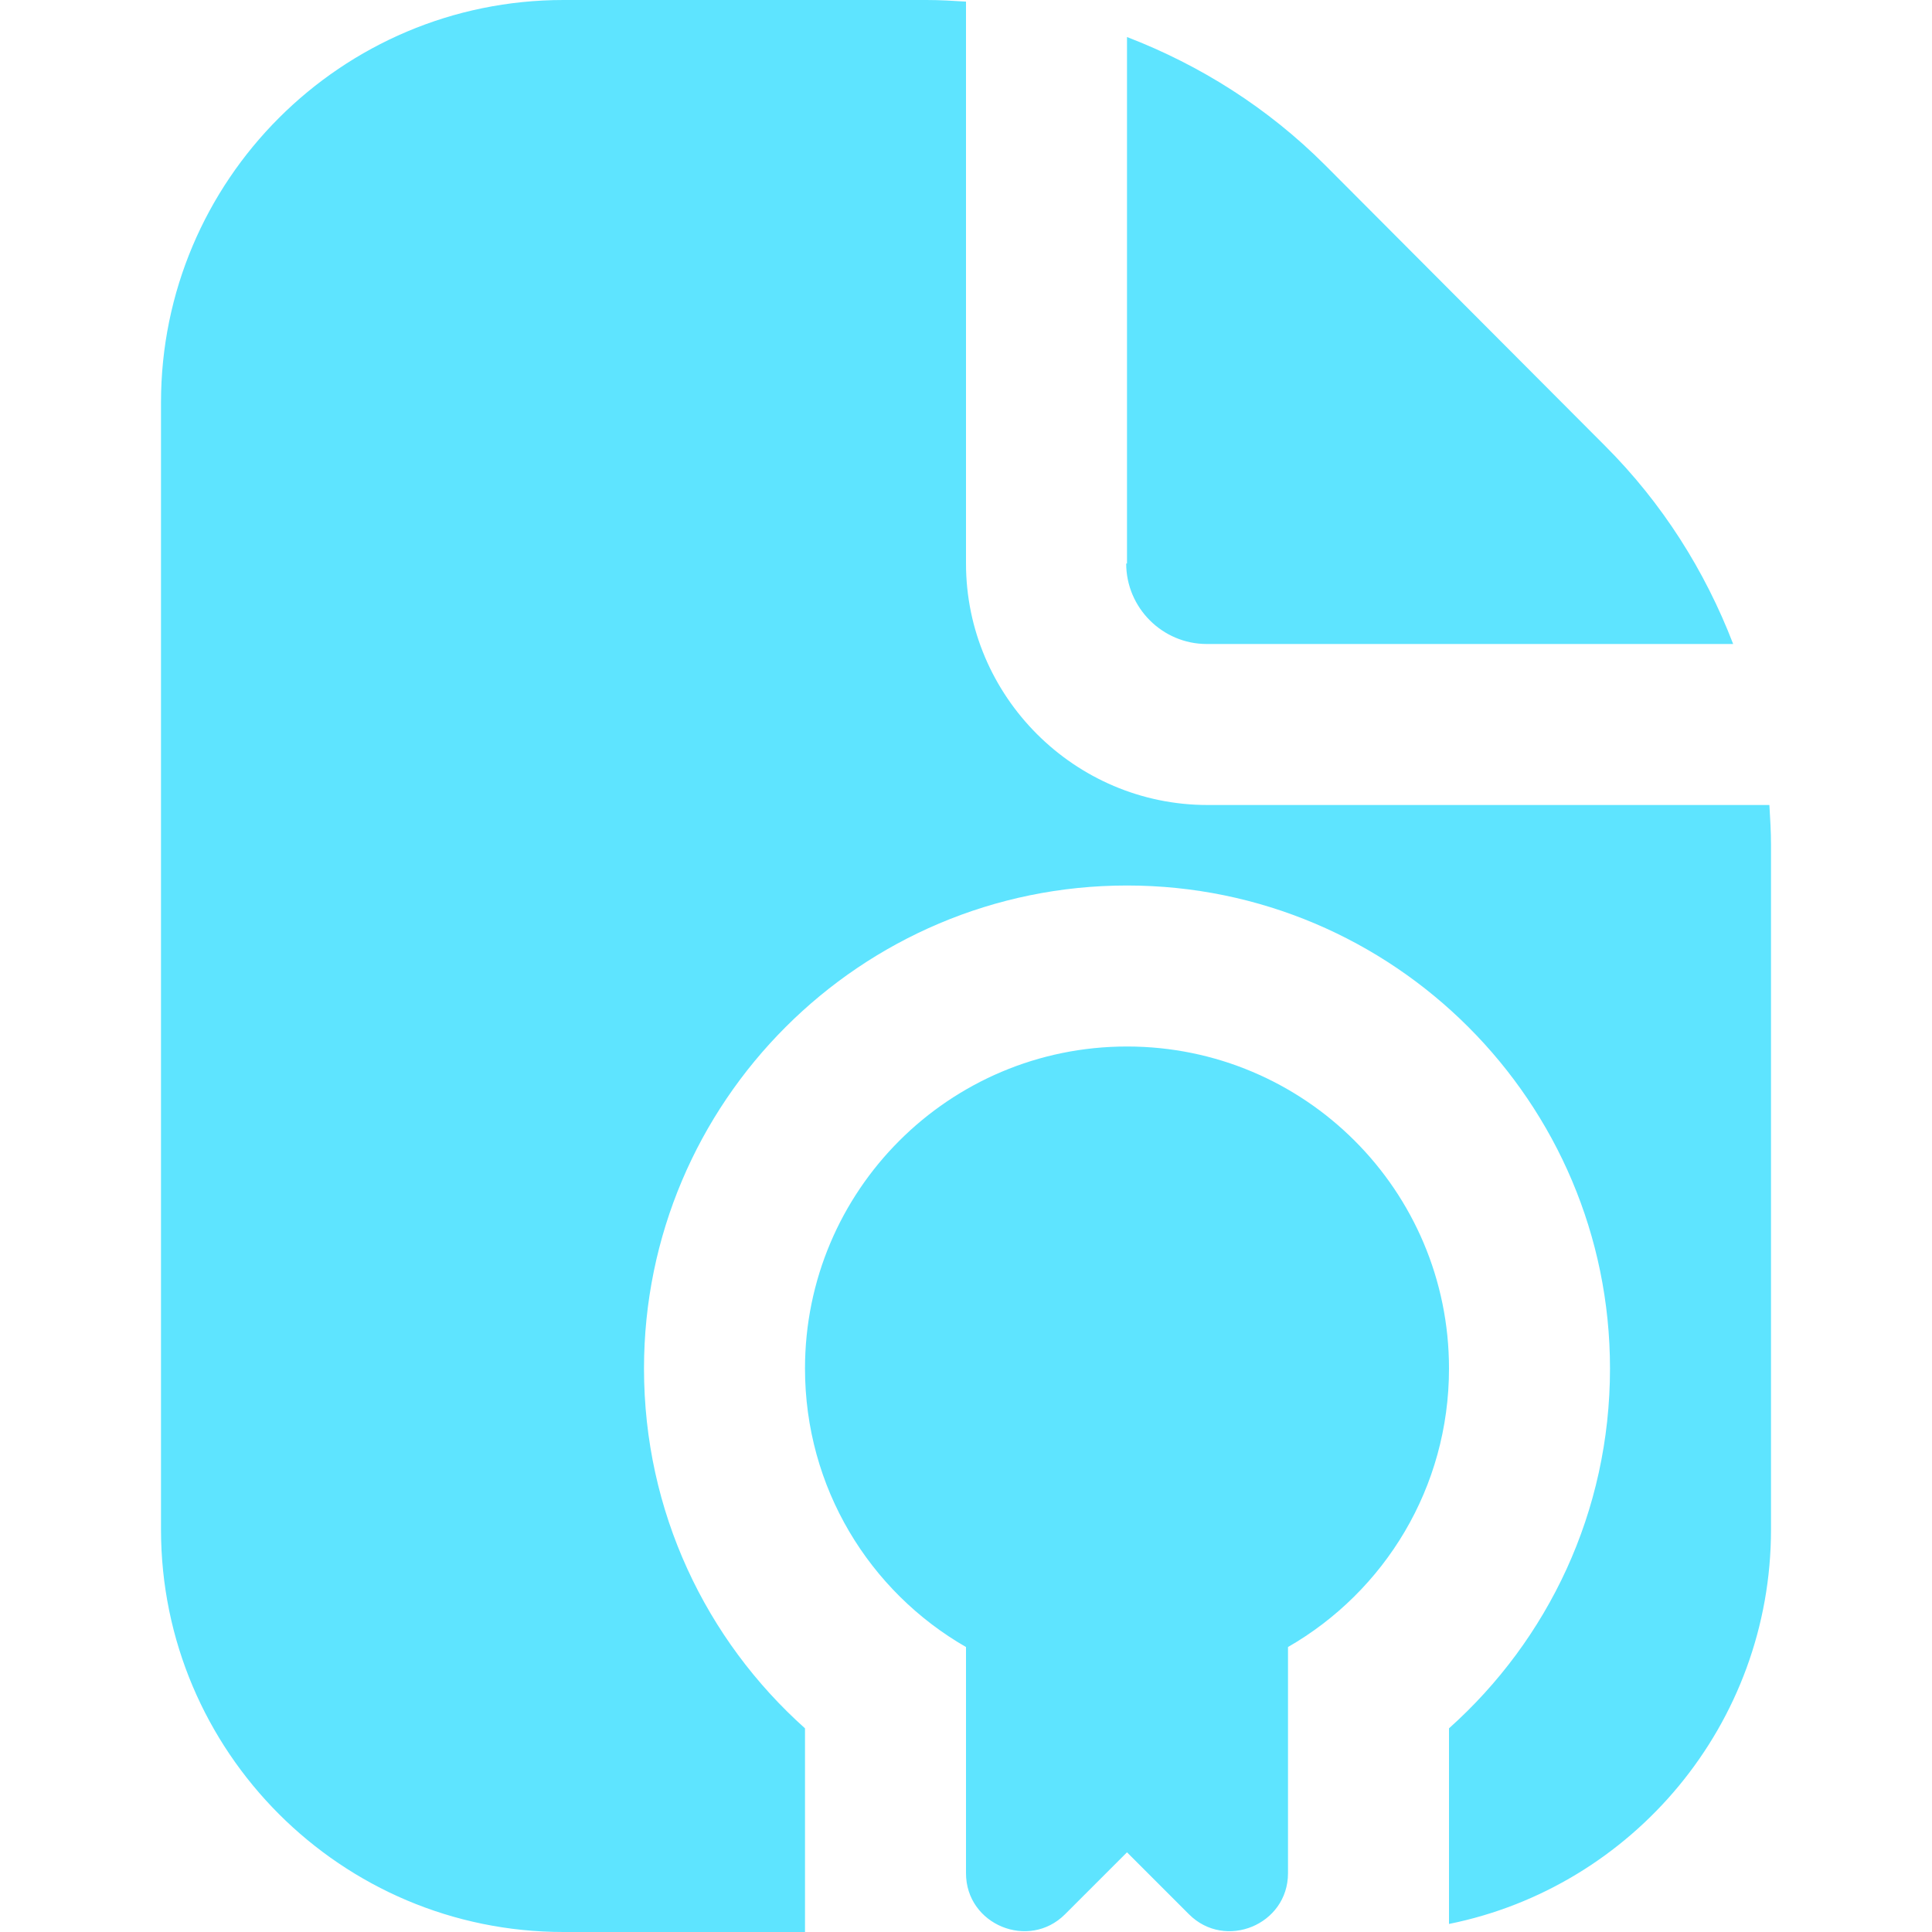
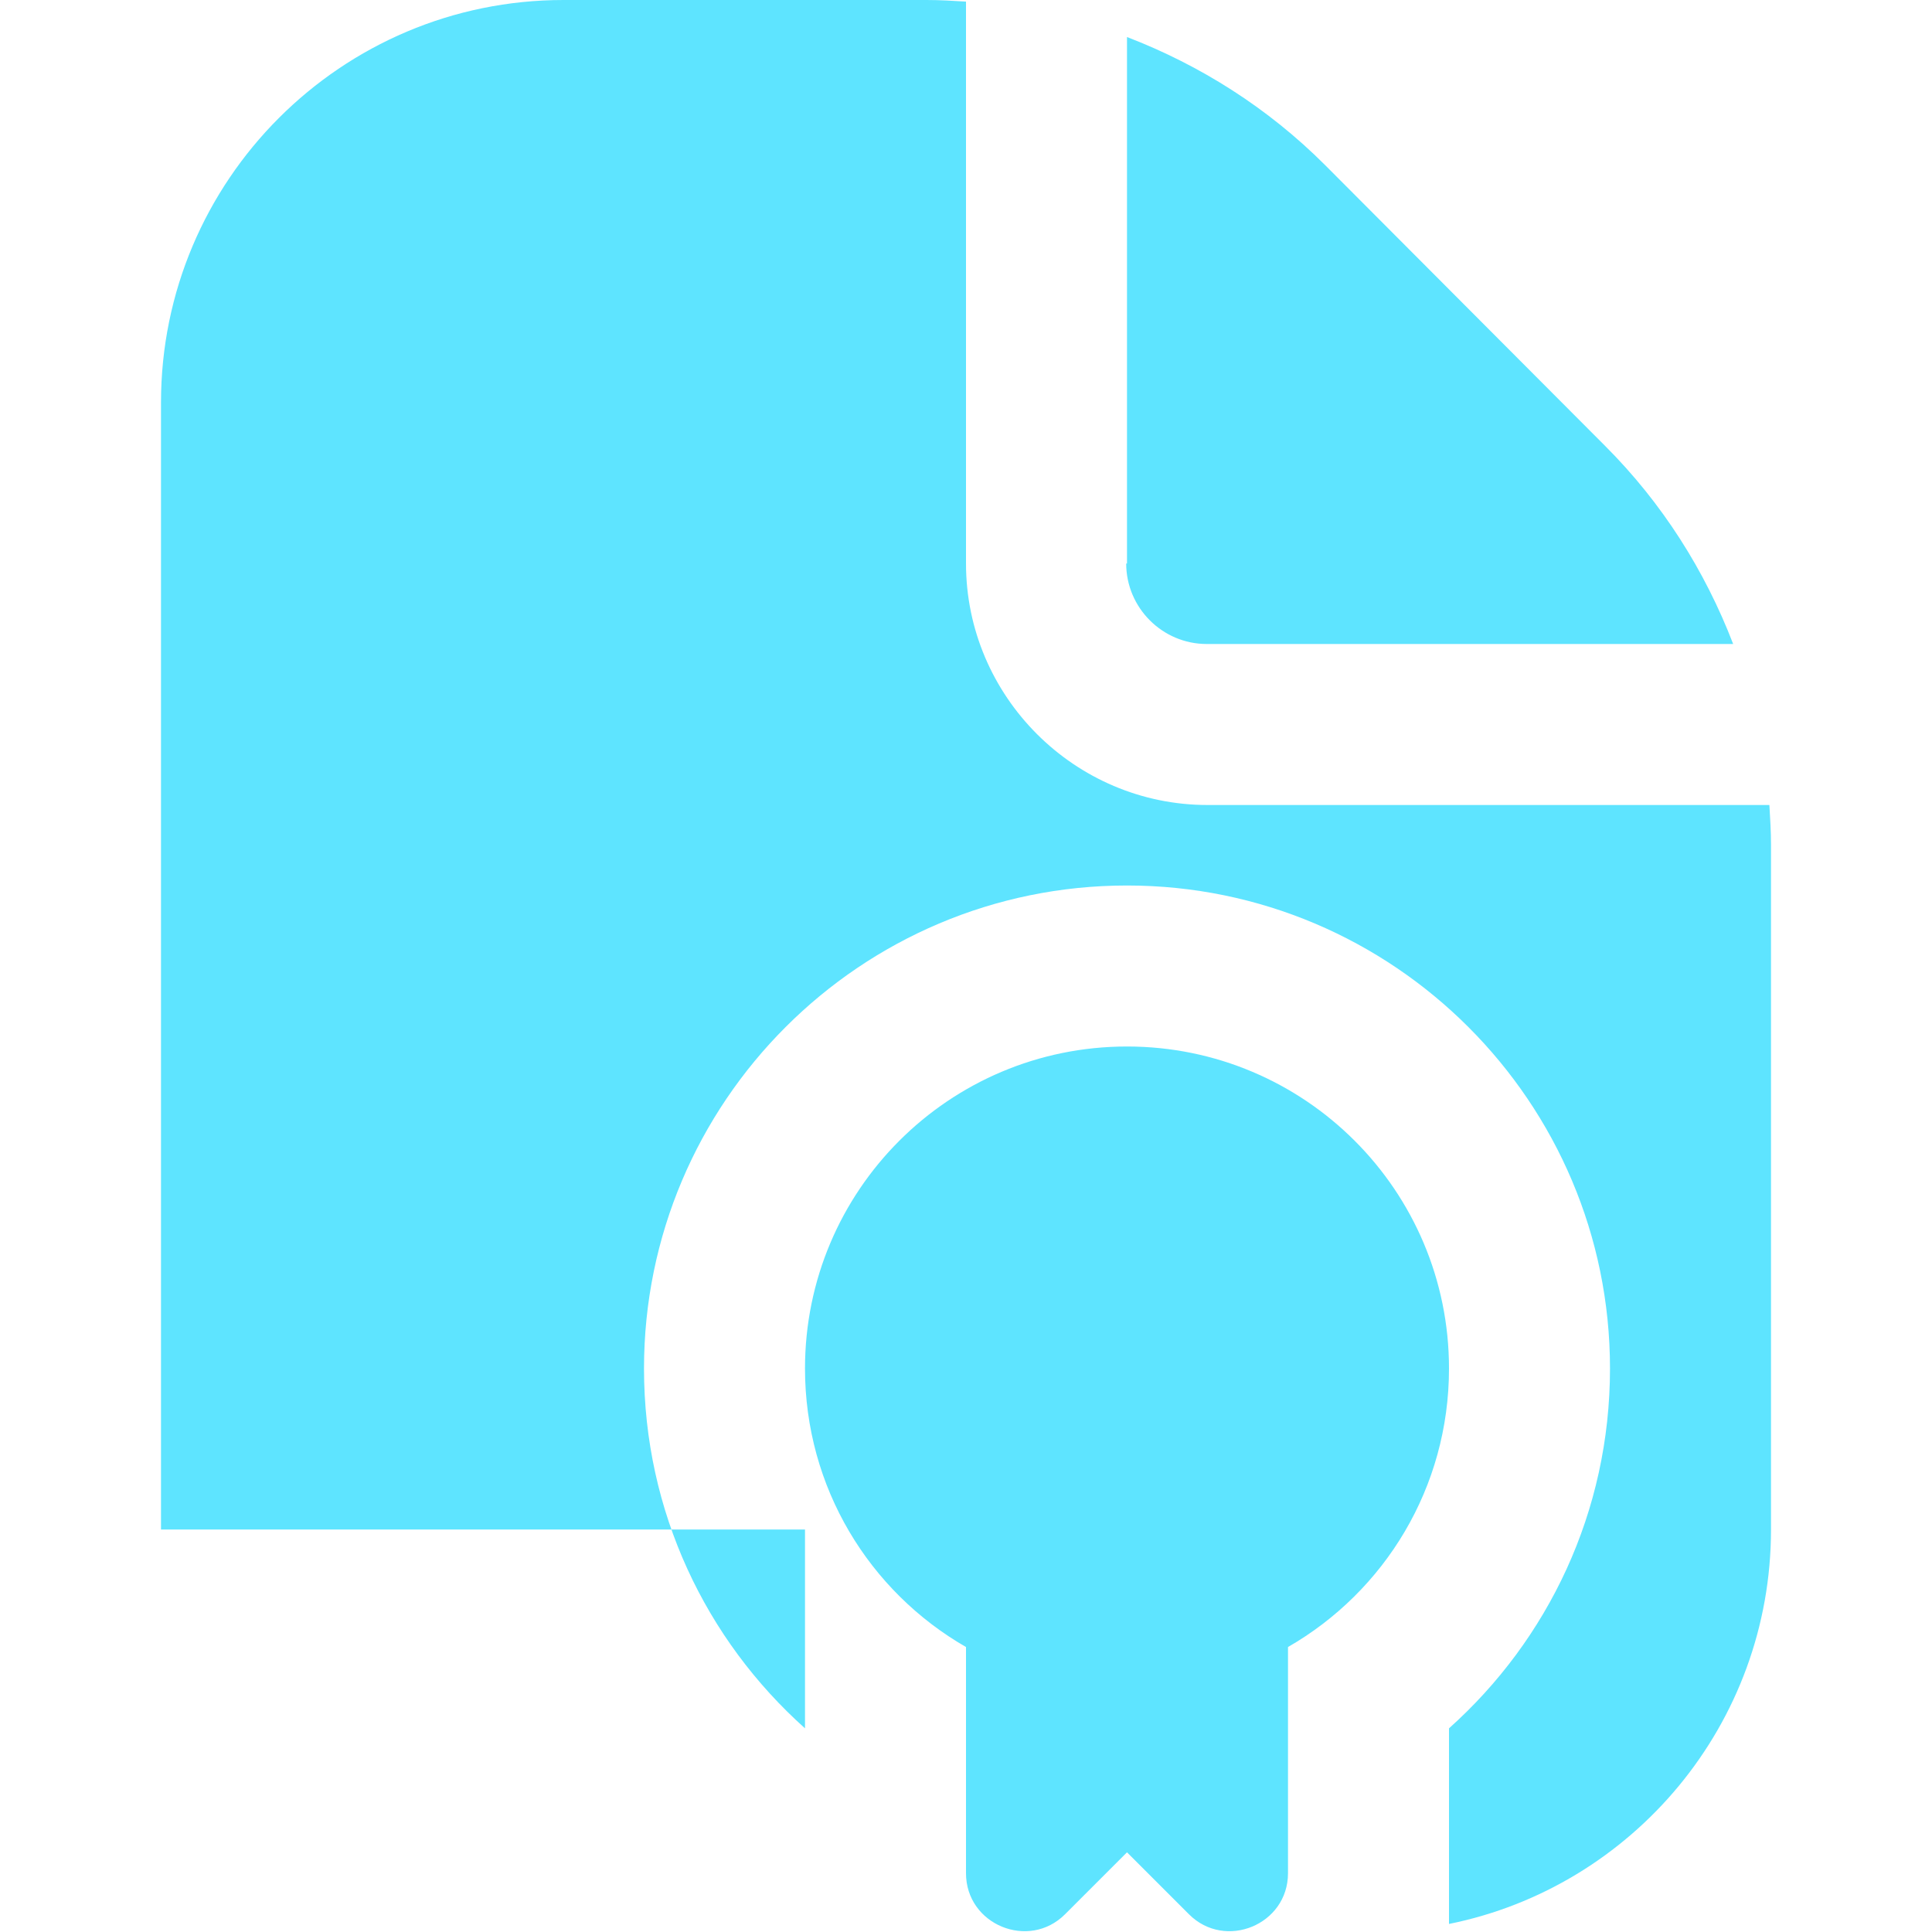
<svg xmlns="http://www.w3.org/2000/svg" width="24" height="24" viewBox="0 0 24 24" fill="none">
-   <path d="M14 7V0.46C14.91 0.81 15.75 1.34 16.46 2.05L19.94 5.54C20.65 6.25 21.18 7.09 21.53 8H14.99C14.44 8 13.99 7.55 13.99 7H14ZM18 17C18 14.79 16.21 13 14 13C11.79 13 10 14.79 10 17C10 18.48 10.8 19.77 12 20.46V23.27C12 23.91 12.78 24.23 13.23 23.78L14 23.01L14.77 23.78C15.22 24.23 16 23.91 16 23.27V20.46C17.2 19.77 18 18.48 18 17ZM21.98 10H15C13.35 10 12 8.65 12 7V0.02C11.84 0.01 11.68 0 11.51 0H7C4.24 0 2 2.24 2 5V19C2 21.76 4.24 24 7 24H10V21.47C8.77 20.37 8 18.78 8 17C8 13.69 10.69 11 14 11C17.31 11 20 13.69 20 17C20 18.78 19.23 20.37 18 21.47V23.9C20.28 23.44 22 21.42 22 19V10.49C22 10.33 21.99 10.17 21.98 10Z" fill="#5EE4FF" />
+   <path d="M14 7V0.46C14.91 0.81 15.75 1.34 16.46 2.05L19.94 5.54C20.65 6.25 21.18 7.09 21.53 8H14.99C14.44 8 13.99 7.55 13.99 7H14ZM18 17C18 14.79 16.21 13 14 13C11.79 13 10 14.79 10 17C10 18.48 10.8 19.77 12 20.46V23.27C12 23.91 12.78 24.23 13.23 23.78L14 23.01L14.77 23.78C15.22 24.23 16 23.91 16 23.27V20.46C17.2 19.77 18 18.48 18 17ZM21.98 10H15C13.35 10 12 8.65 12 7V0.02C11.84 0.01 11.68 0 11.51 0H7C4.24 0 2 2.24 2 5V19H10V21.47C8.77 20.37 8 18.78 8 17C8 13.69 10.69 11 14 11C17.31 11 20 13.69 20 17C20 18.78 19.23 20.37 18 21.47V23.9C20.28 23.44 22 21.42 22 19V10.49C22 10.33 21.99 10.17 21.98 10Z" fill="#5EE4FF" />
</svg>